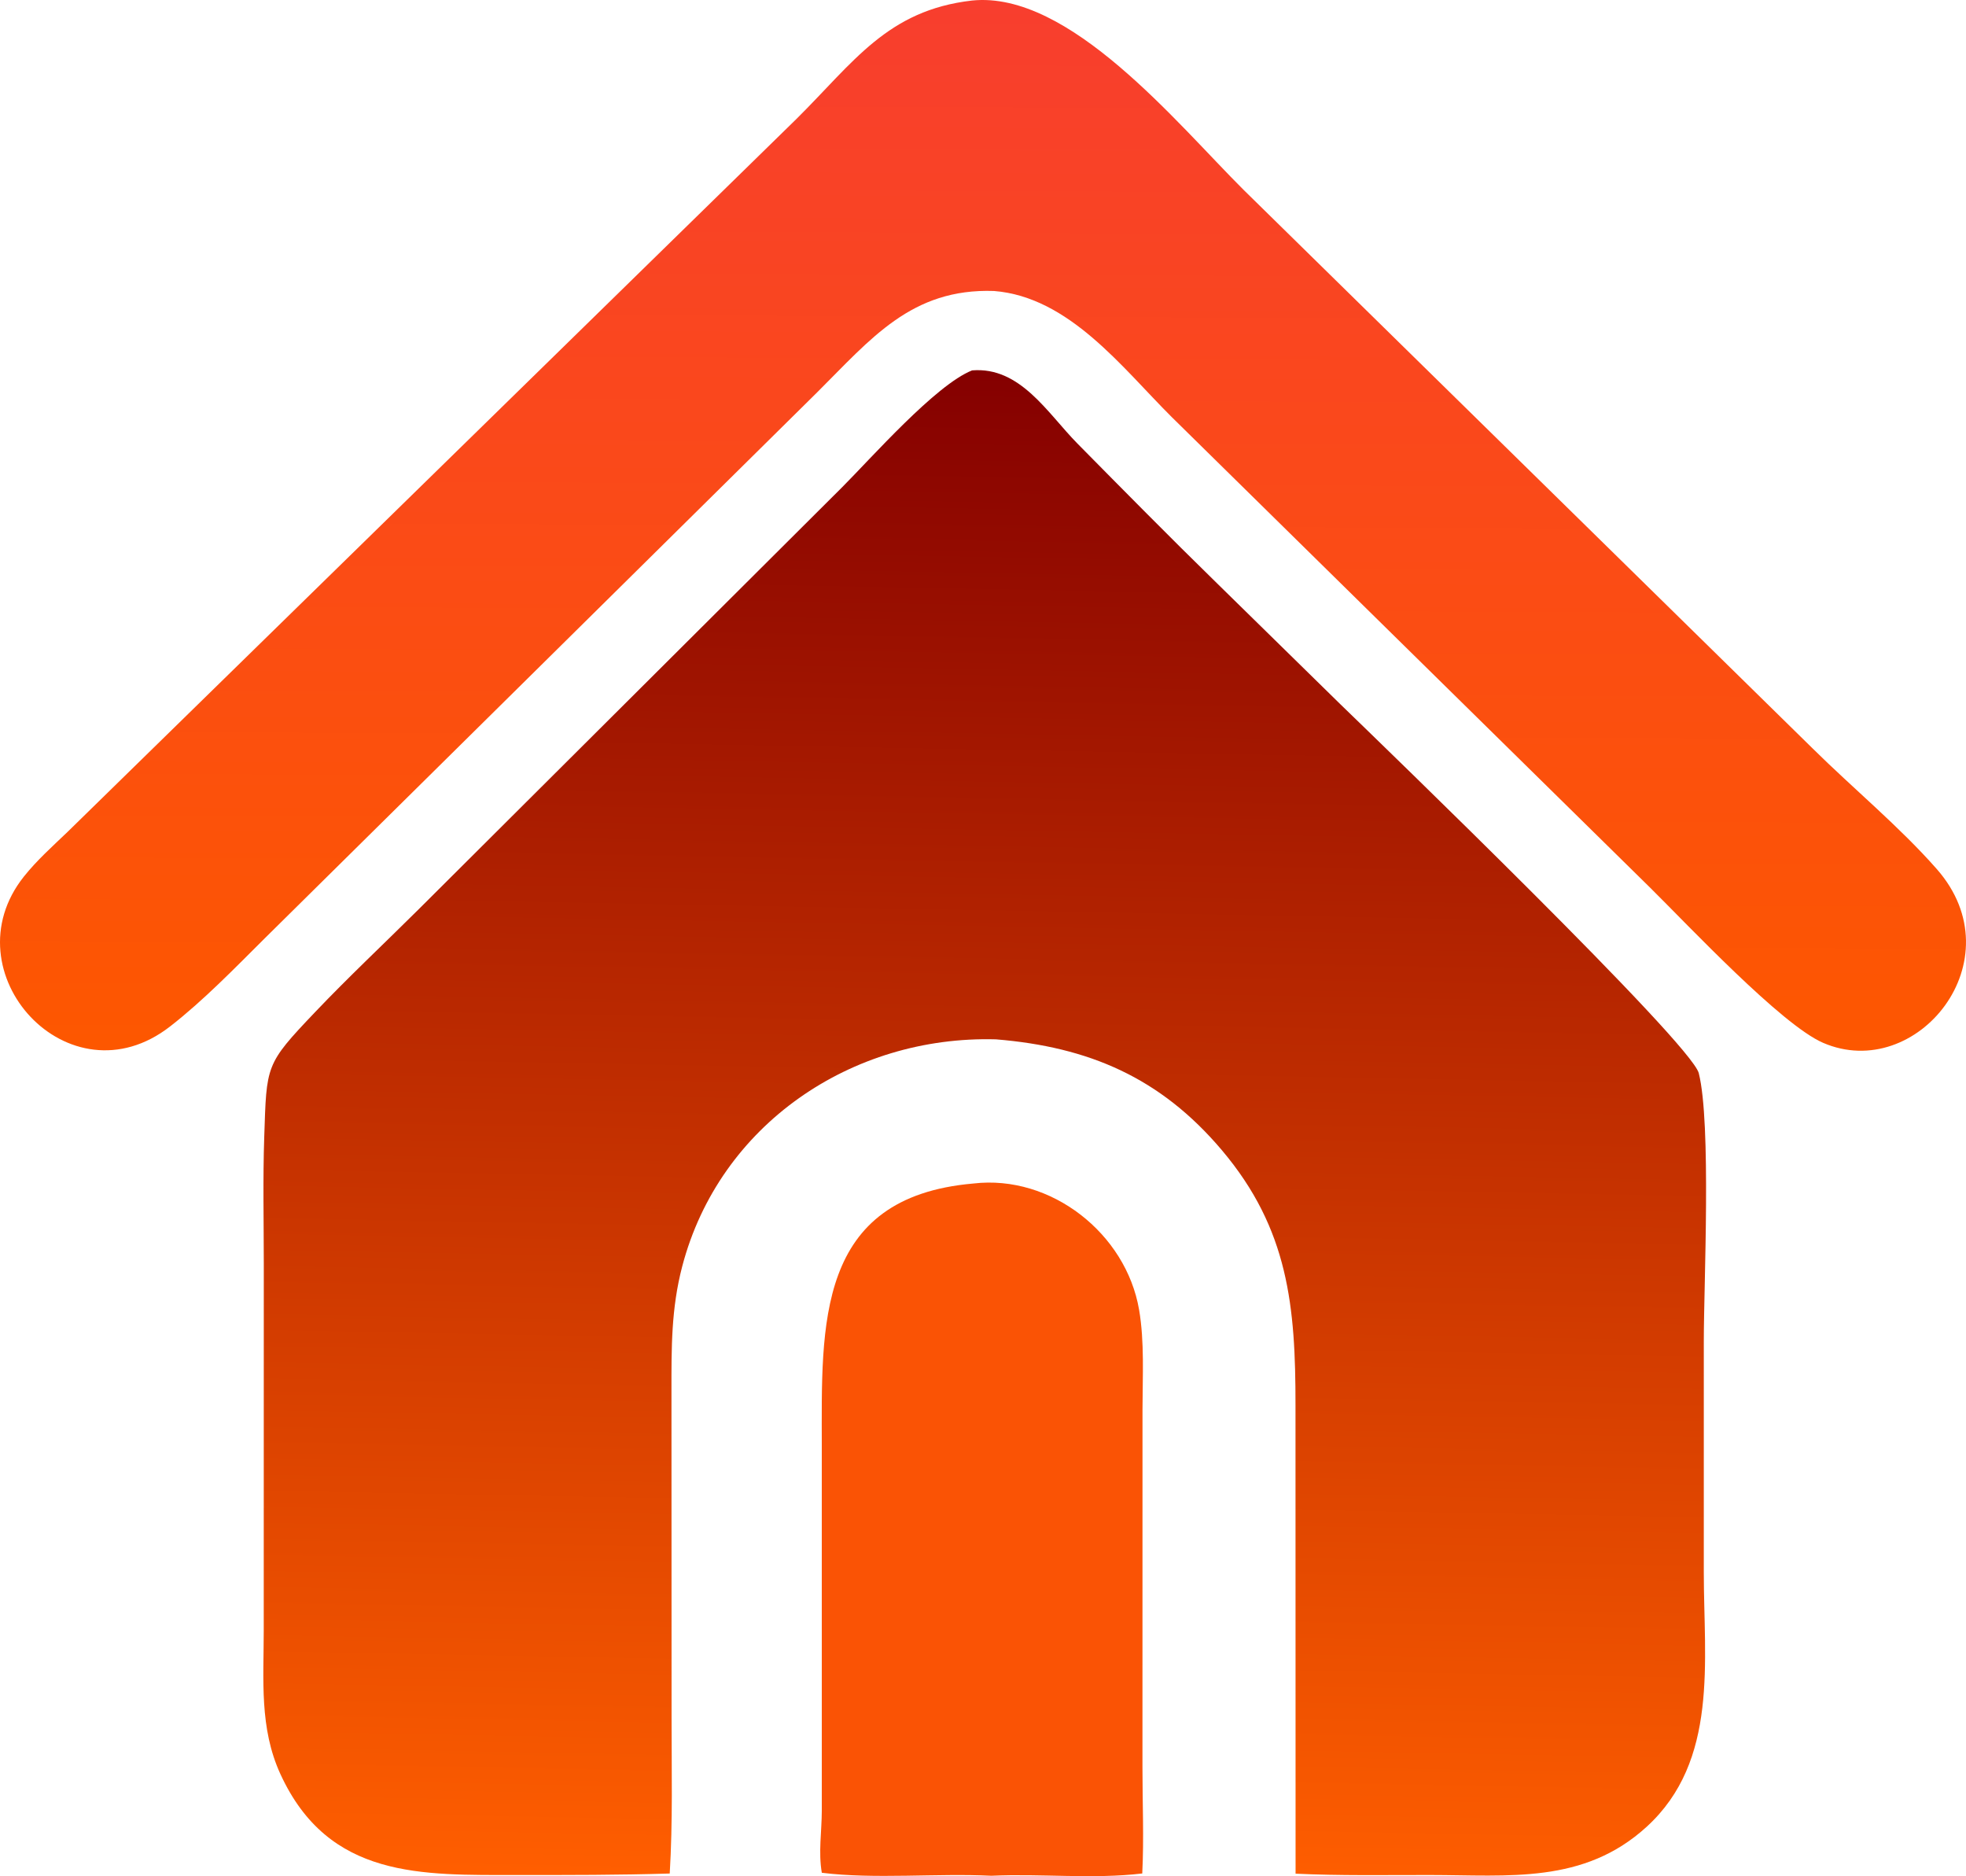
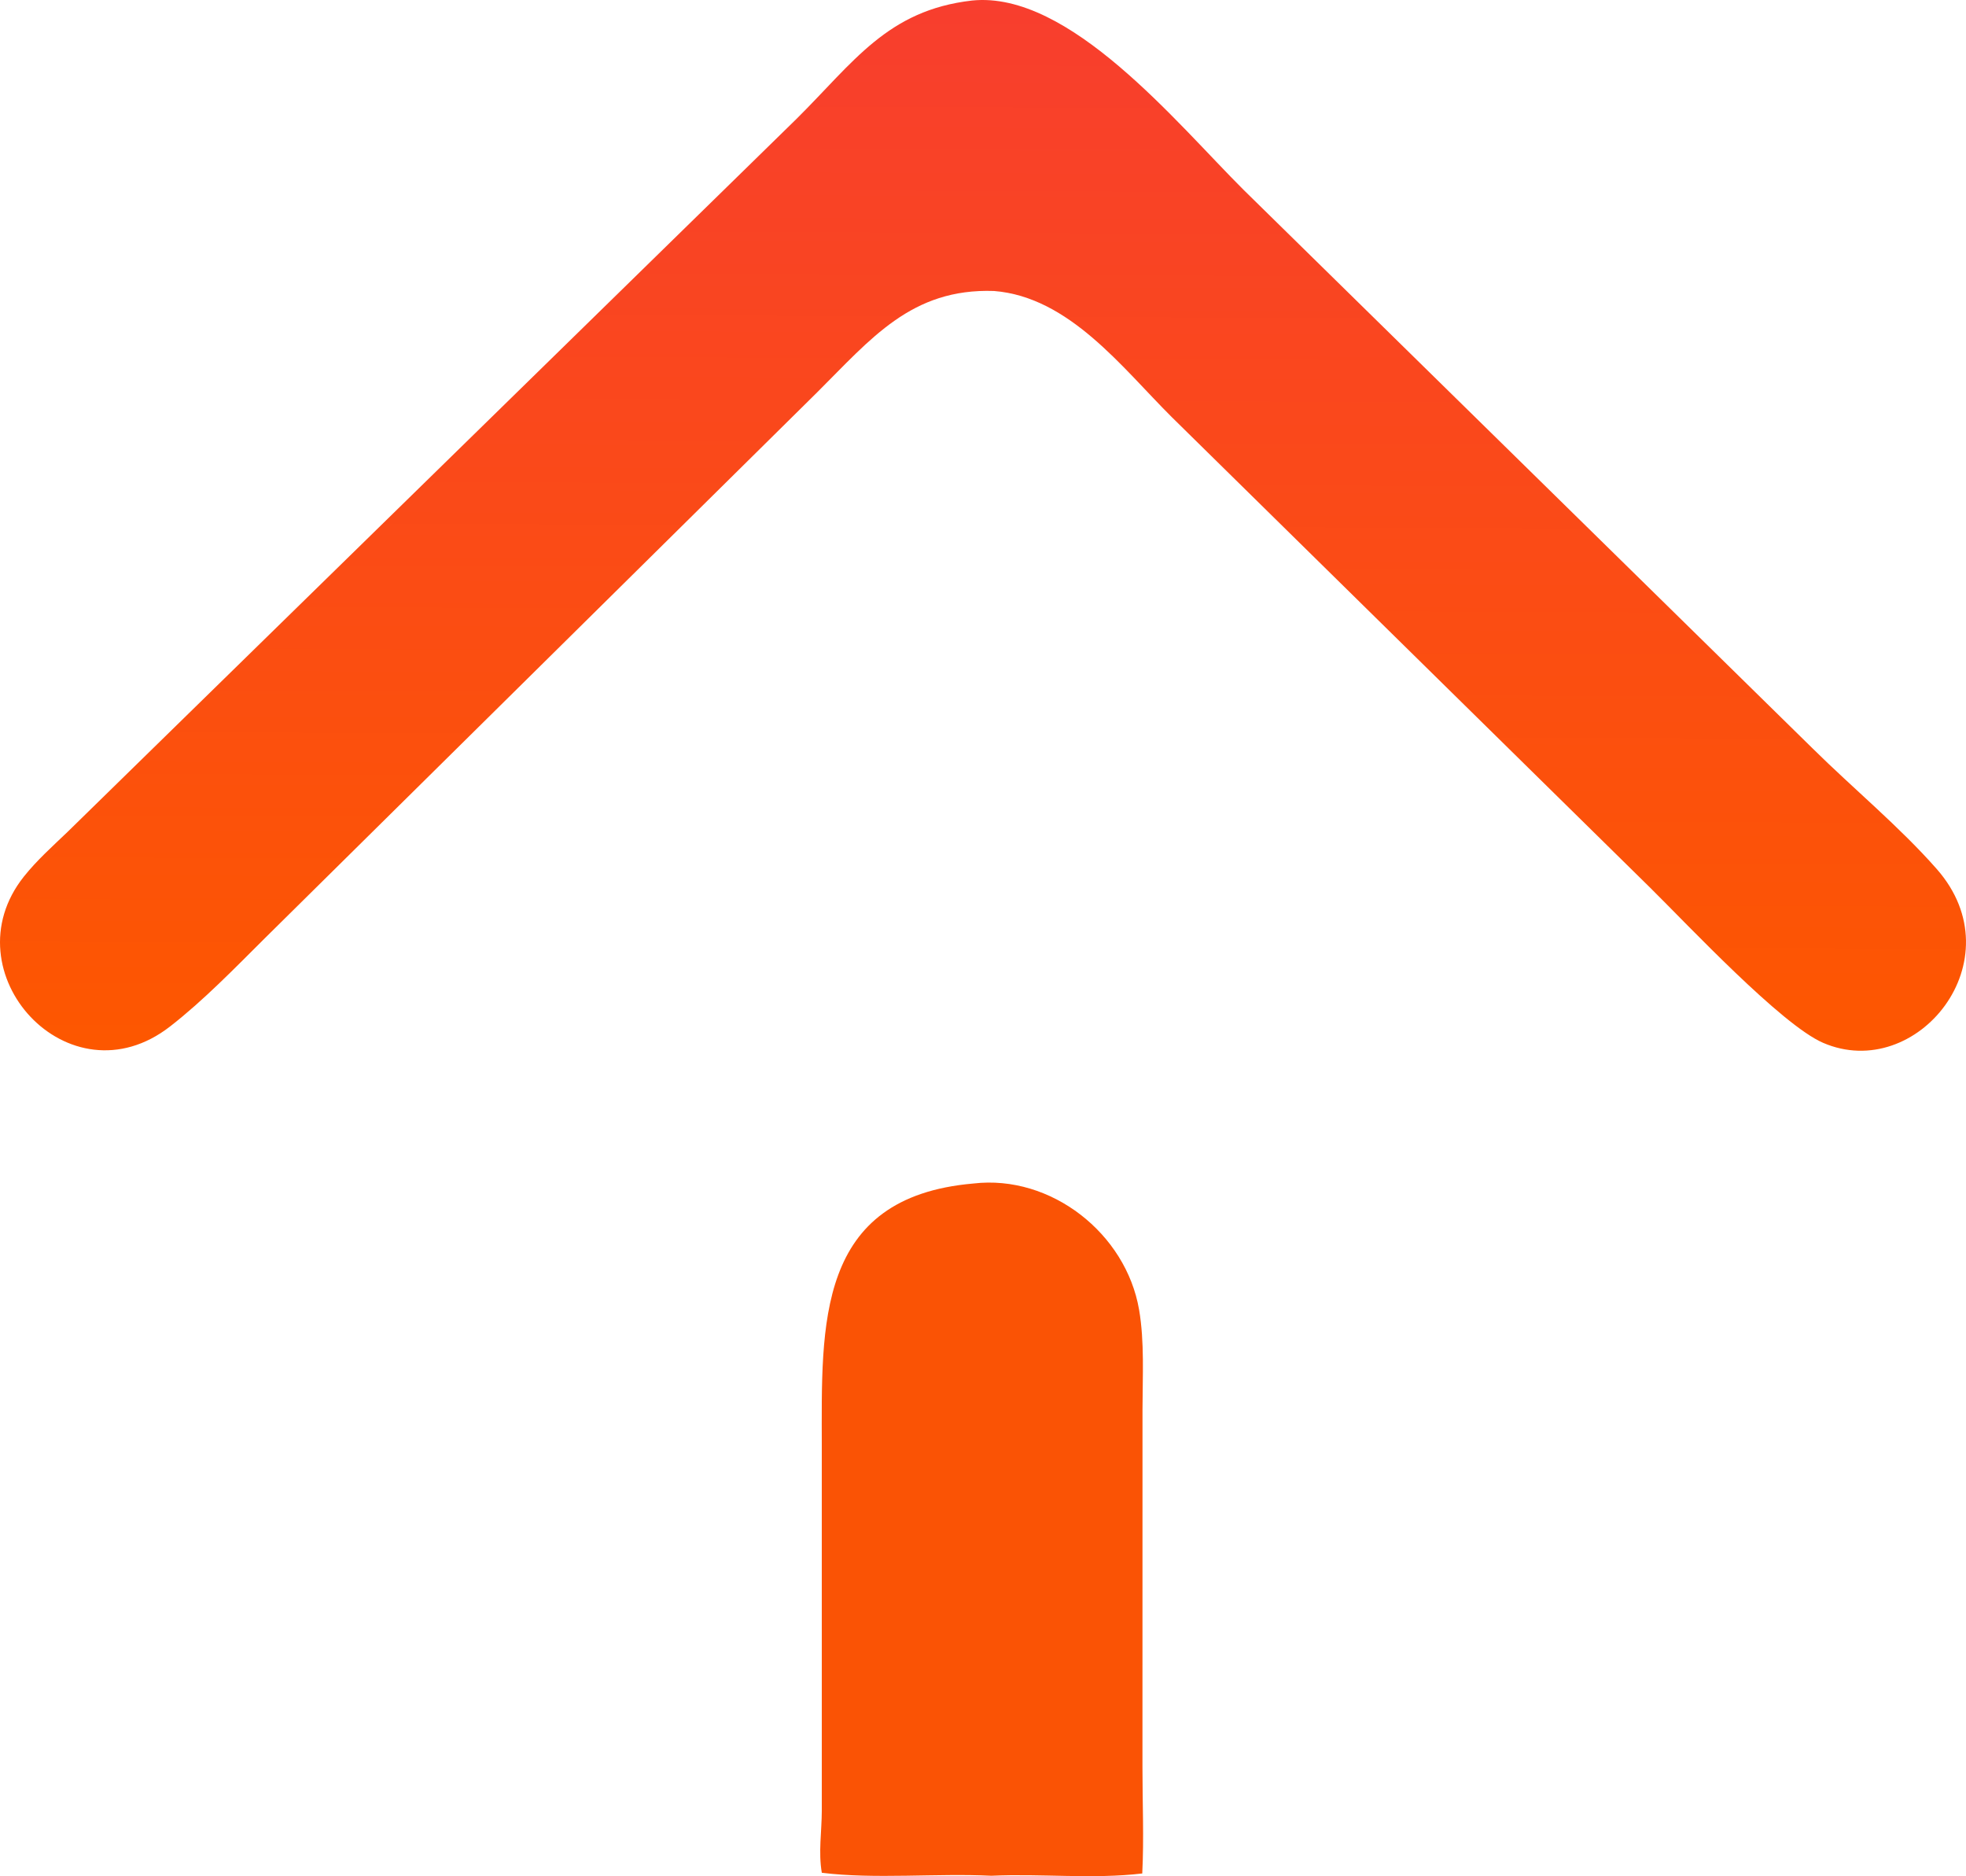
<svg xmlns="http://www.w3.org/2000/svg" xmlns:ns1="http://sodipodi.sourceforge.net/DTD/sodipodi-0.dtd" xmlns:ns2="http://www.inkscape.org/namespaces/inkscape" width="738.854" height="704.927" version="1.1" id="svg4" ns1:docname="real-estate-ik.svg" ns2:version="1.3.2 (091e20e, 2023-11-25)">
  <ns1:namedview id="namedview4" pagecolor="#ffffff" bordercolor="#000000" borderopacity="0.25" ns2:showpageshadow="2" ns2:pageopacity="0.0" ns2:pagecheckerboard="0" ns2:deskcolor="#d1d1d1" ns2:zoom="0.52050781" ns2:cx="404.41276" ns2:cy="-37.463415" ns2:window-width="1536" ns2:window-height="1212" ns2:window-x="794" ns2:window-y="25" ns2:window-maximized="0" ns2:current-layer="svg4" />
  <defs id="defs2">
    <linearGradient id="gradient_0" gradientUnits="userSpaceOnUse" x1="320.211" y1="336.772" x2="321.191" y2="90.925" gradientTransform="matrix(1.6,0,0,1.6,-36.503,1327.55)">
      <stop offset="0" stop-color="#FD5700" id="stop1" />
      <stop offset="1" stop-color="#F83E2E" id="stop2" />
    </linearGradient>
  </defs>
  <defs id="defs4">
    <linearGradient id="gradient_1" gradientUnits="userSpaceOnUse" x1="318.418" y1="532.017" x2="325.003" y2="177.853" gradientTransform="matrix(1.6,0,0,1.6,-36.503,1327.55)">
      <stop offset="0" stop-color="#FF5E00" id="stop3" />
      <stop offset="1" stop-color="#850000" id="stop4" />
    </linearGradient>
  </defs>
  <g id="g4" transform="translate(-106.662,-1472.052)">
    <path fill="#fa5305" d="m 472.467,1916.73 c 29.213,-3.429 57.363,18.789 62.282,47.418 2.072,12.051 1.296,25.256 1.283,37.494 l -0.016,134.458 c -0.01,13.33 0.592,26.546 -0.075,39.869 -18.544,2.198 -37.99,-0.01 -56.693,0.858 -20.451,-1.006 -43.899,1.349 -63.734,-1.125 -1.333,-7.662 -0.026,-15.546 -0.006,-23.262 l -0.002,-137.03 c -0.038,-45.384 -2.379,-93.549 56.962,-98.678 z" id="path1" style="stroke-width:1.6" />
    <path fill="url(#gradient_0)" d="m 471.988,1472.251 c 36.555,-3.747 76.952,46.183 102.043,71.143 l 213.88,209.899 c 15.102,14.922 32.725,29.467 46.638,45.304 30.077,34.24 -7.542,80.466 -42.731,65.277 -15.64,-6.75 -50.69,-44.162 -64.934,-58.222 l -179.901,-176.93 c -18.595,-18.509 -38.506,-45.107 -66.766,-47.339 -31.03,-1.059 -46.218,17.952 -66.502,38.128 l -207.523,205.059 c -11.318,11.25 -22.976,23.314 -35.574,33.122 -38.021,29.605 -83.57,-20.362 -54.983,-56.283 4.866,-6.114 10.783,-11.395 16.418,-16.79 l 273.899,-267.85 c 21.55,-21.358 34.163,-40.881 66.037,-44.518 z" id="path2" style="fill:url(#gradient_0);stroke-width:1.6" />
-     <path fill="url(#gradient_1)" d="m 471.998,1611.217 c 18.112,-1.474 28.312,16.075 39.603,27.515 17.376,17.603 34.778,35.246 52.475,52.525 l 46.39,45.474 c 15.954,15.442 131.79,127.302 134.622,138.541 4.742,18.827 1.898,79.314 1.891,100.68 l -0.002,86.955 c -0.002,33.19 5.669,70.741 -21.502,95.547 -23.627,21.571 -51.754,18.112 -81.533,18.09 -16.779,-0.013 -33.621,0.298 -50.382,-0.501 l -0.03,-176.11 c 0.014,-36.912 -2.568,-66.038 -27.686,-95.742 -23.054,-27.264 -49.981,-38.779 -84.904,-41.629 -54.248,-1.499 -103.885,32.051 -117.872,85.24 -4.182,15.906 -4.067,30.67 -4.059,46.922 l 0.04,122.822 c -0.003,19.461 0.474,39.011 -0.691,58.443 -19.082,0.578 -38.134,0.571 -57.226,0.557 -35.824,-0.026 -70.944,1.578 -89.086,-37.912 -7.952,-17.309 -6.272,-35.434 -6.266,-53.941 l 0.021,-137.936 c -0.006,-15.765 -0.366,-31.635 0.163,-47.387 0.915,-27.214 0.306,-27.278 19.042,-46.96 12.672,-13.315 26.138,-25.928 39.176,-38.888 l 158.979,-158.411 c 10.888,-10.89 35.147,-38.485 48.837,-43.893 z" id="path4" style="fill:url(#gradient_1);stroke-width:1.6" />
  </g>
</svg>